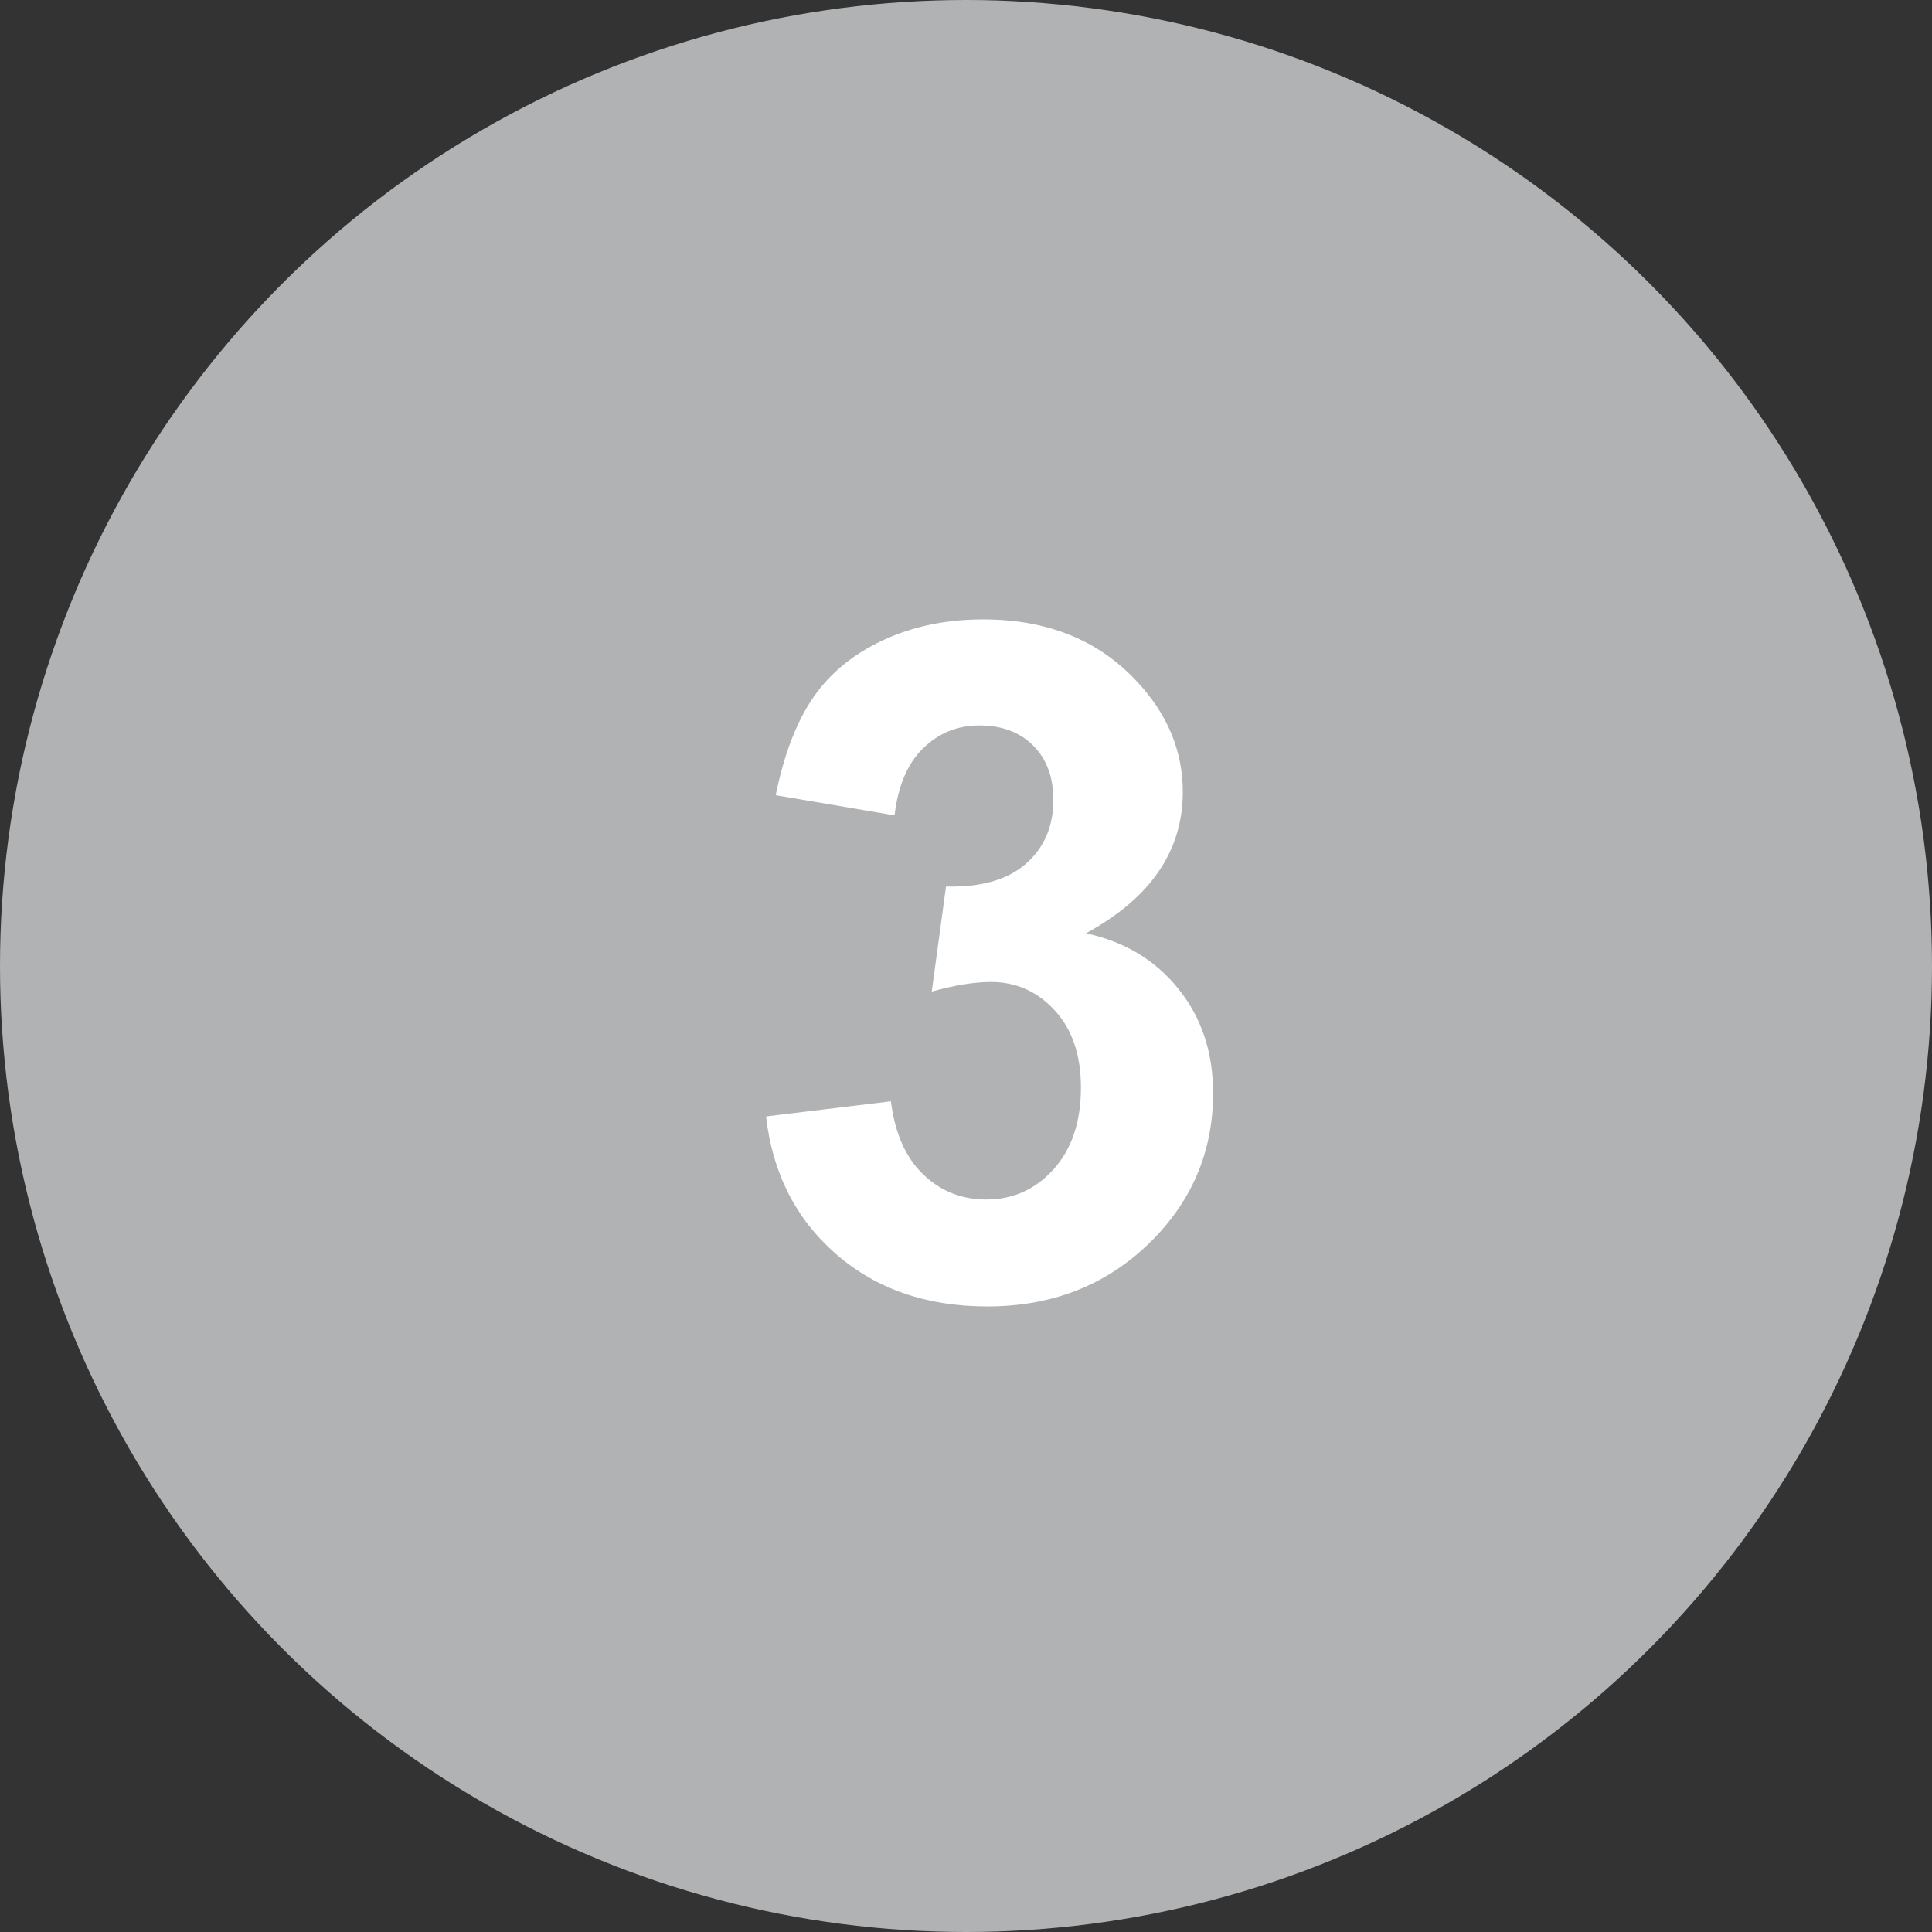
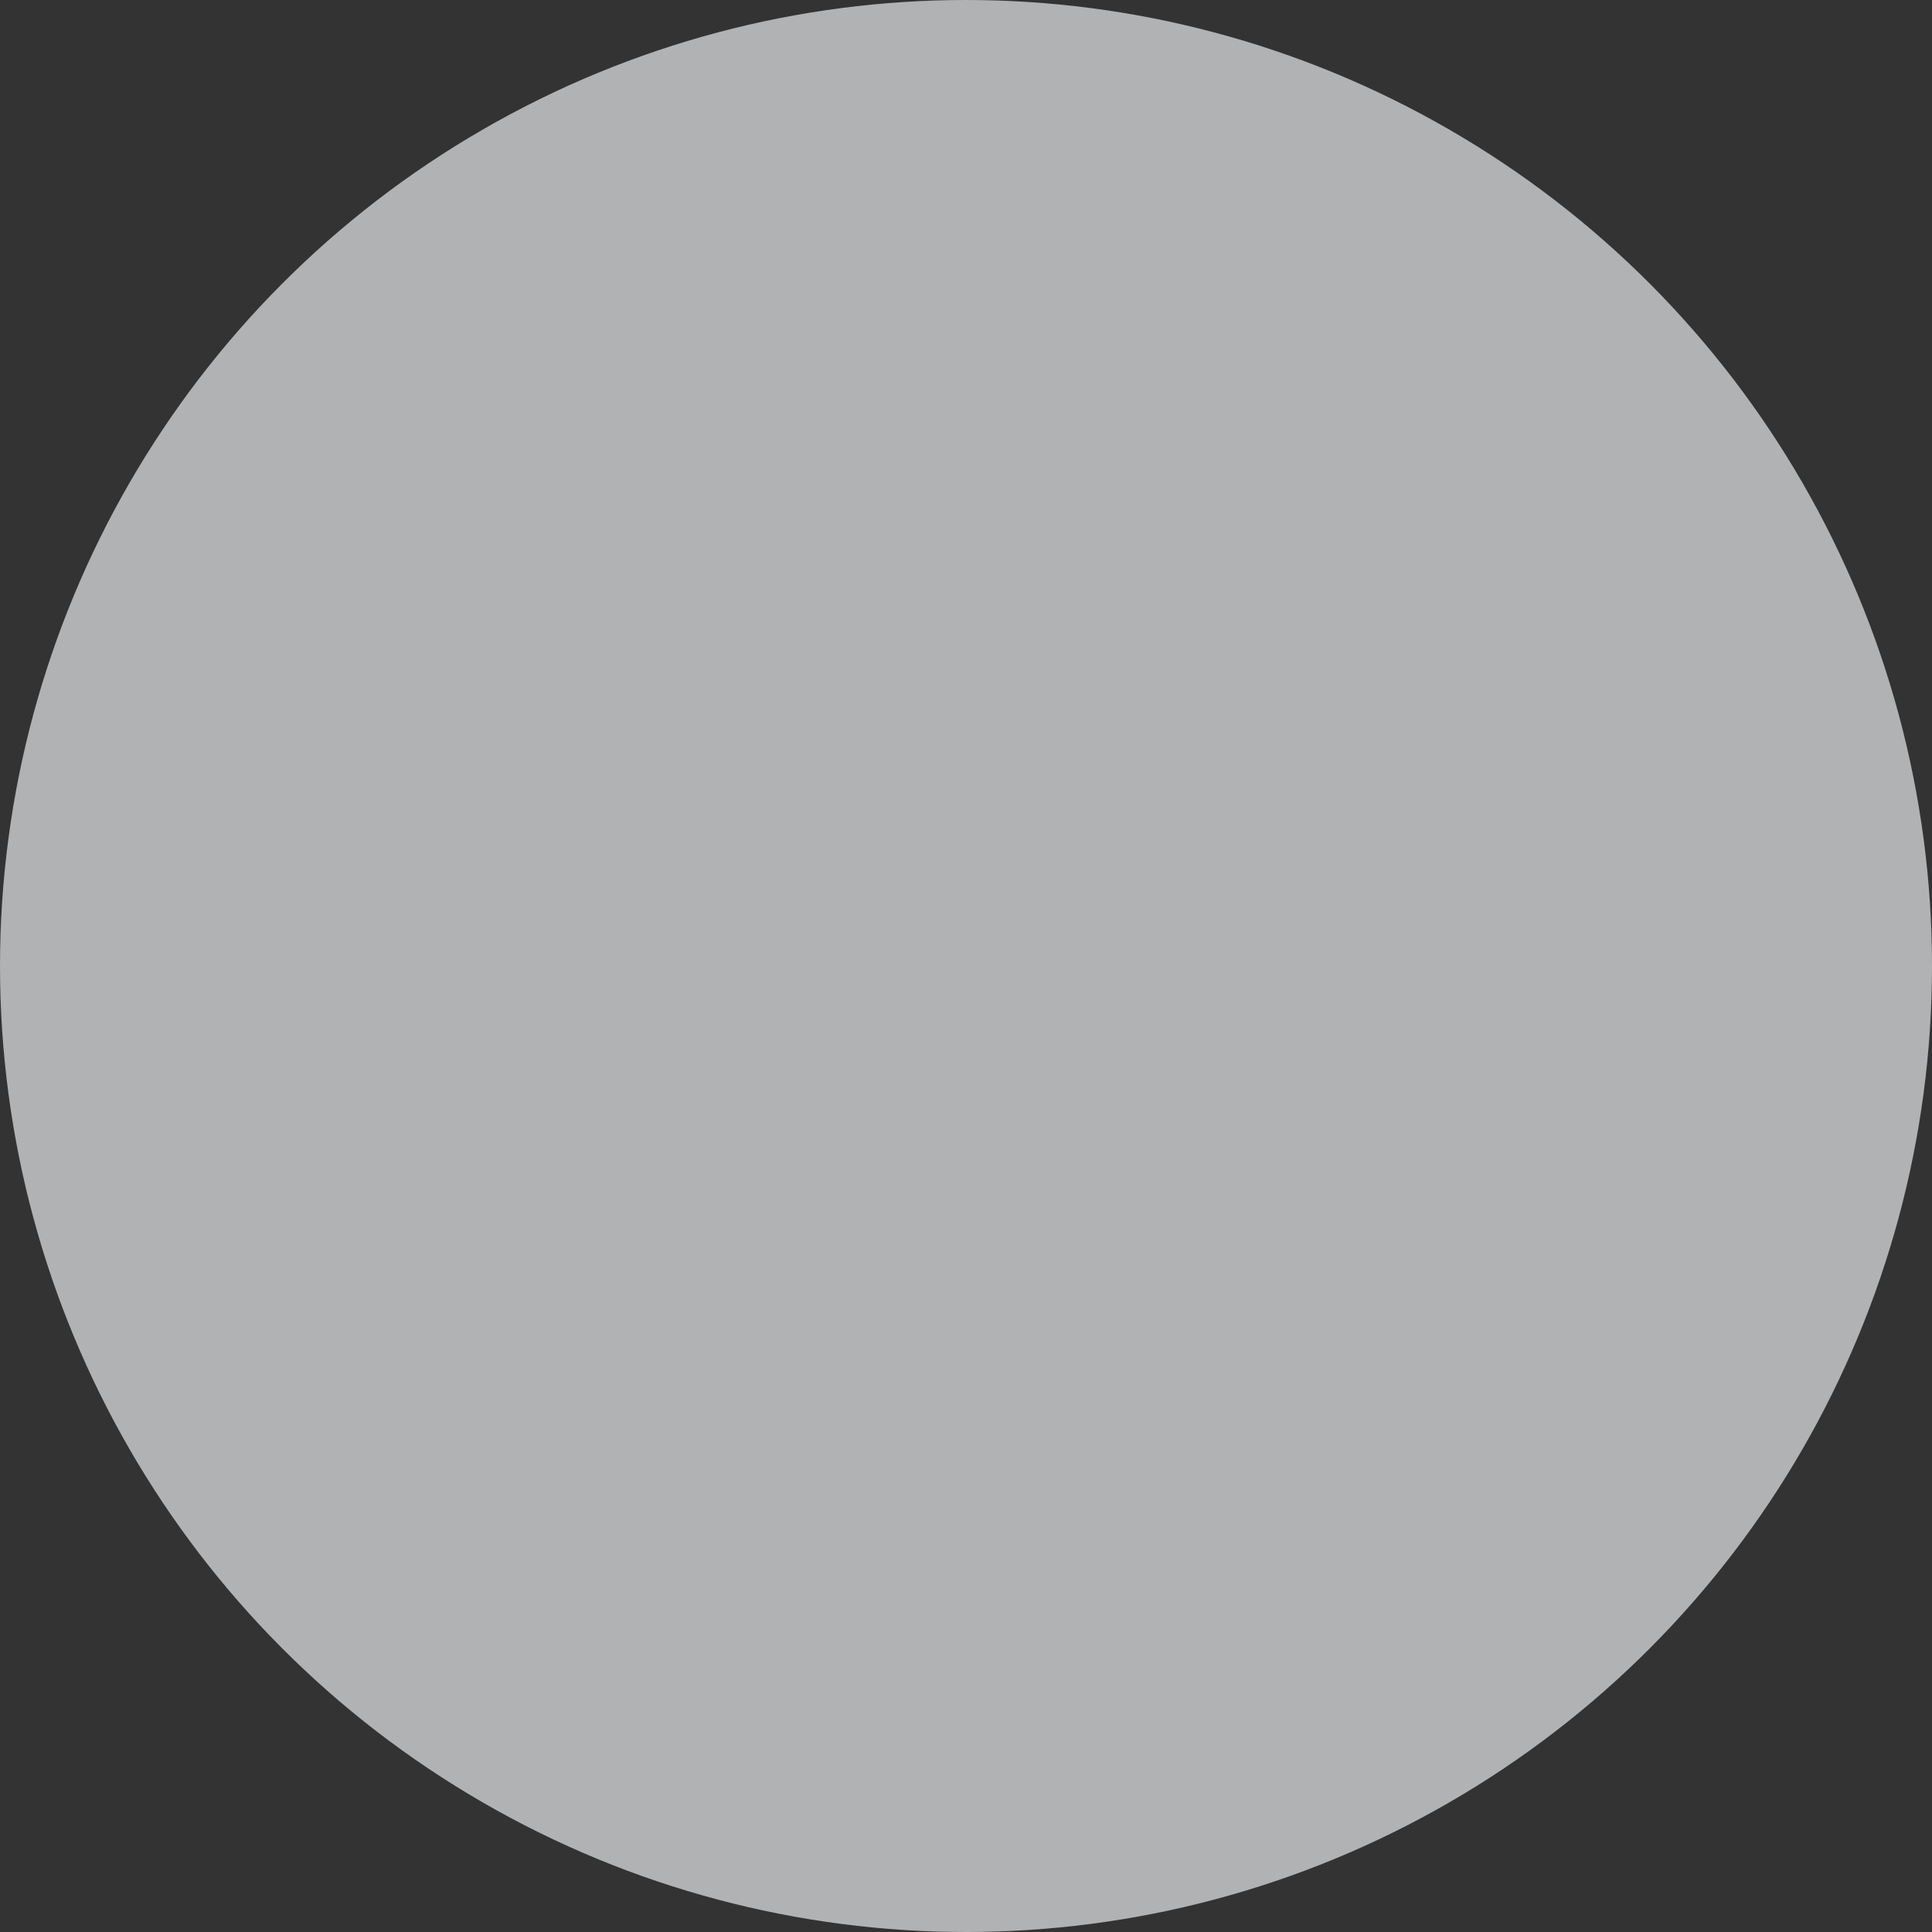
<svg xmlns="http://www.w3.org/2000/svg" width="37px" height="37px" viewBox="0 0 37 37" version="1.1">
  <rect x="0" y="0" width="37" height="37" fill="#333333" stroke="none" />
  <title>Group 2 Copy 3</title>
  <desc>Created with Sketch.</desc>
  <defs />
  <g id="Page-1" stroke="none" stroke-width="1" fill="none" fill-rule="evenodd">
    <g id="TM-Landingpage_Phase2-Fin" transform="translate(-761, -789)">
      <g id="Group-2-Copy-3" transform="translate(761, 789)">
        <circle id="Oval-Copy" fill="#B1B2B3" cx="18.5" cy="18.5" r="18.5" />
-         <path d="M14.671,21.381 L17.062,21.091 C17.138,21.7 17.343,22.166 17.677,22.488 C18.011,22.811 18.416,22.972 18.89,22.972 C19.4,22.972 19.829,22.779 20.178,22.392 C20.526,22.005 20.701,21.484 20.701,20.827 C20.701,20.206 20.534,19.714 20.2,19.351 C19.866,18.987 19.458,18.806 18.978,18.806 C18.662,18.806 18.284,18.867 17.844,18.99 L18.117,16.978 C18.785,16.995 19.294,16.85 19.646,16.543 C19.998,16.235 20.173,15.826 20.173,15.317 C20.173,14.883 20.044,14.537 19.787,14.279 C19.529,14.022 19.186,13.893 18.758,13.893 C18.336,13.893 17.976,14.039 17.677,14.332 C17.378,14.625 17.197,15.053 17.132,15.615 L14.856,15.229 C15.014,14.449 15.253,13.827 15.572,13.361 C15.892,12.895 16.337,12.529 16.908,12.262 C17.479,11.996 18.12,11.862 18.829,11.862 C20.042,11.862 21.014,12.249 21.747,13.023 C22.35,13.655 22.652,14.37 22.652,15.167 C22.652,16.298 22.034,17.2 20.797,17.874 C21.536,18.032 22.126,18.387 22.568,18.938 C23.011,19.488 23.232,20.154 23.232,20.933 C23.232,22.064 22.819,23.028 21.993,23.824 C21.166,24.621 20.138,25.02 18.908,25.02 C17.742,25.02 16.775,24.684 16.007,24.013 C15.24,23.342 14.794,22.465 14.671,21.381 L14.671,21.381 Z" id="3" fill="#FFFFFF" />
      </g>
    </g>
  </g>
</svg>